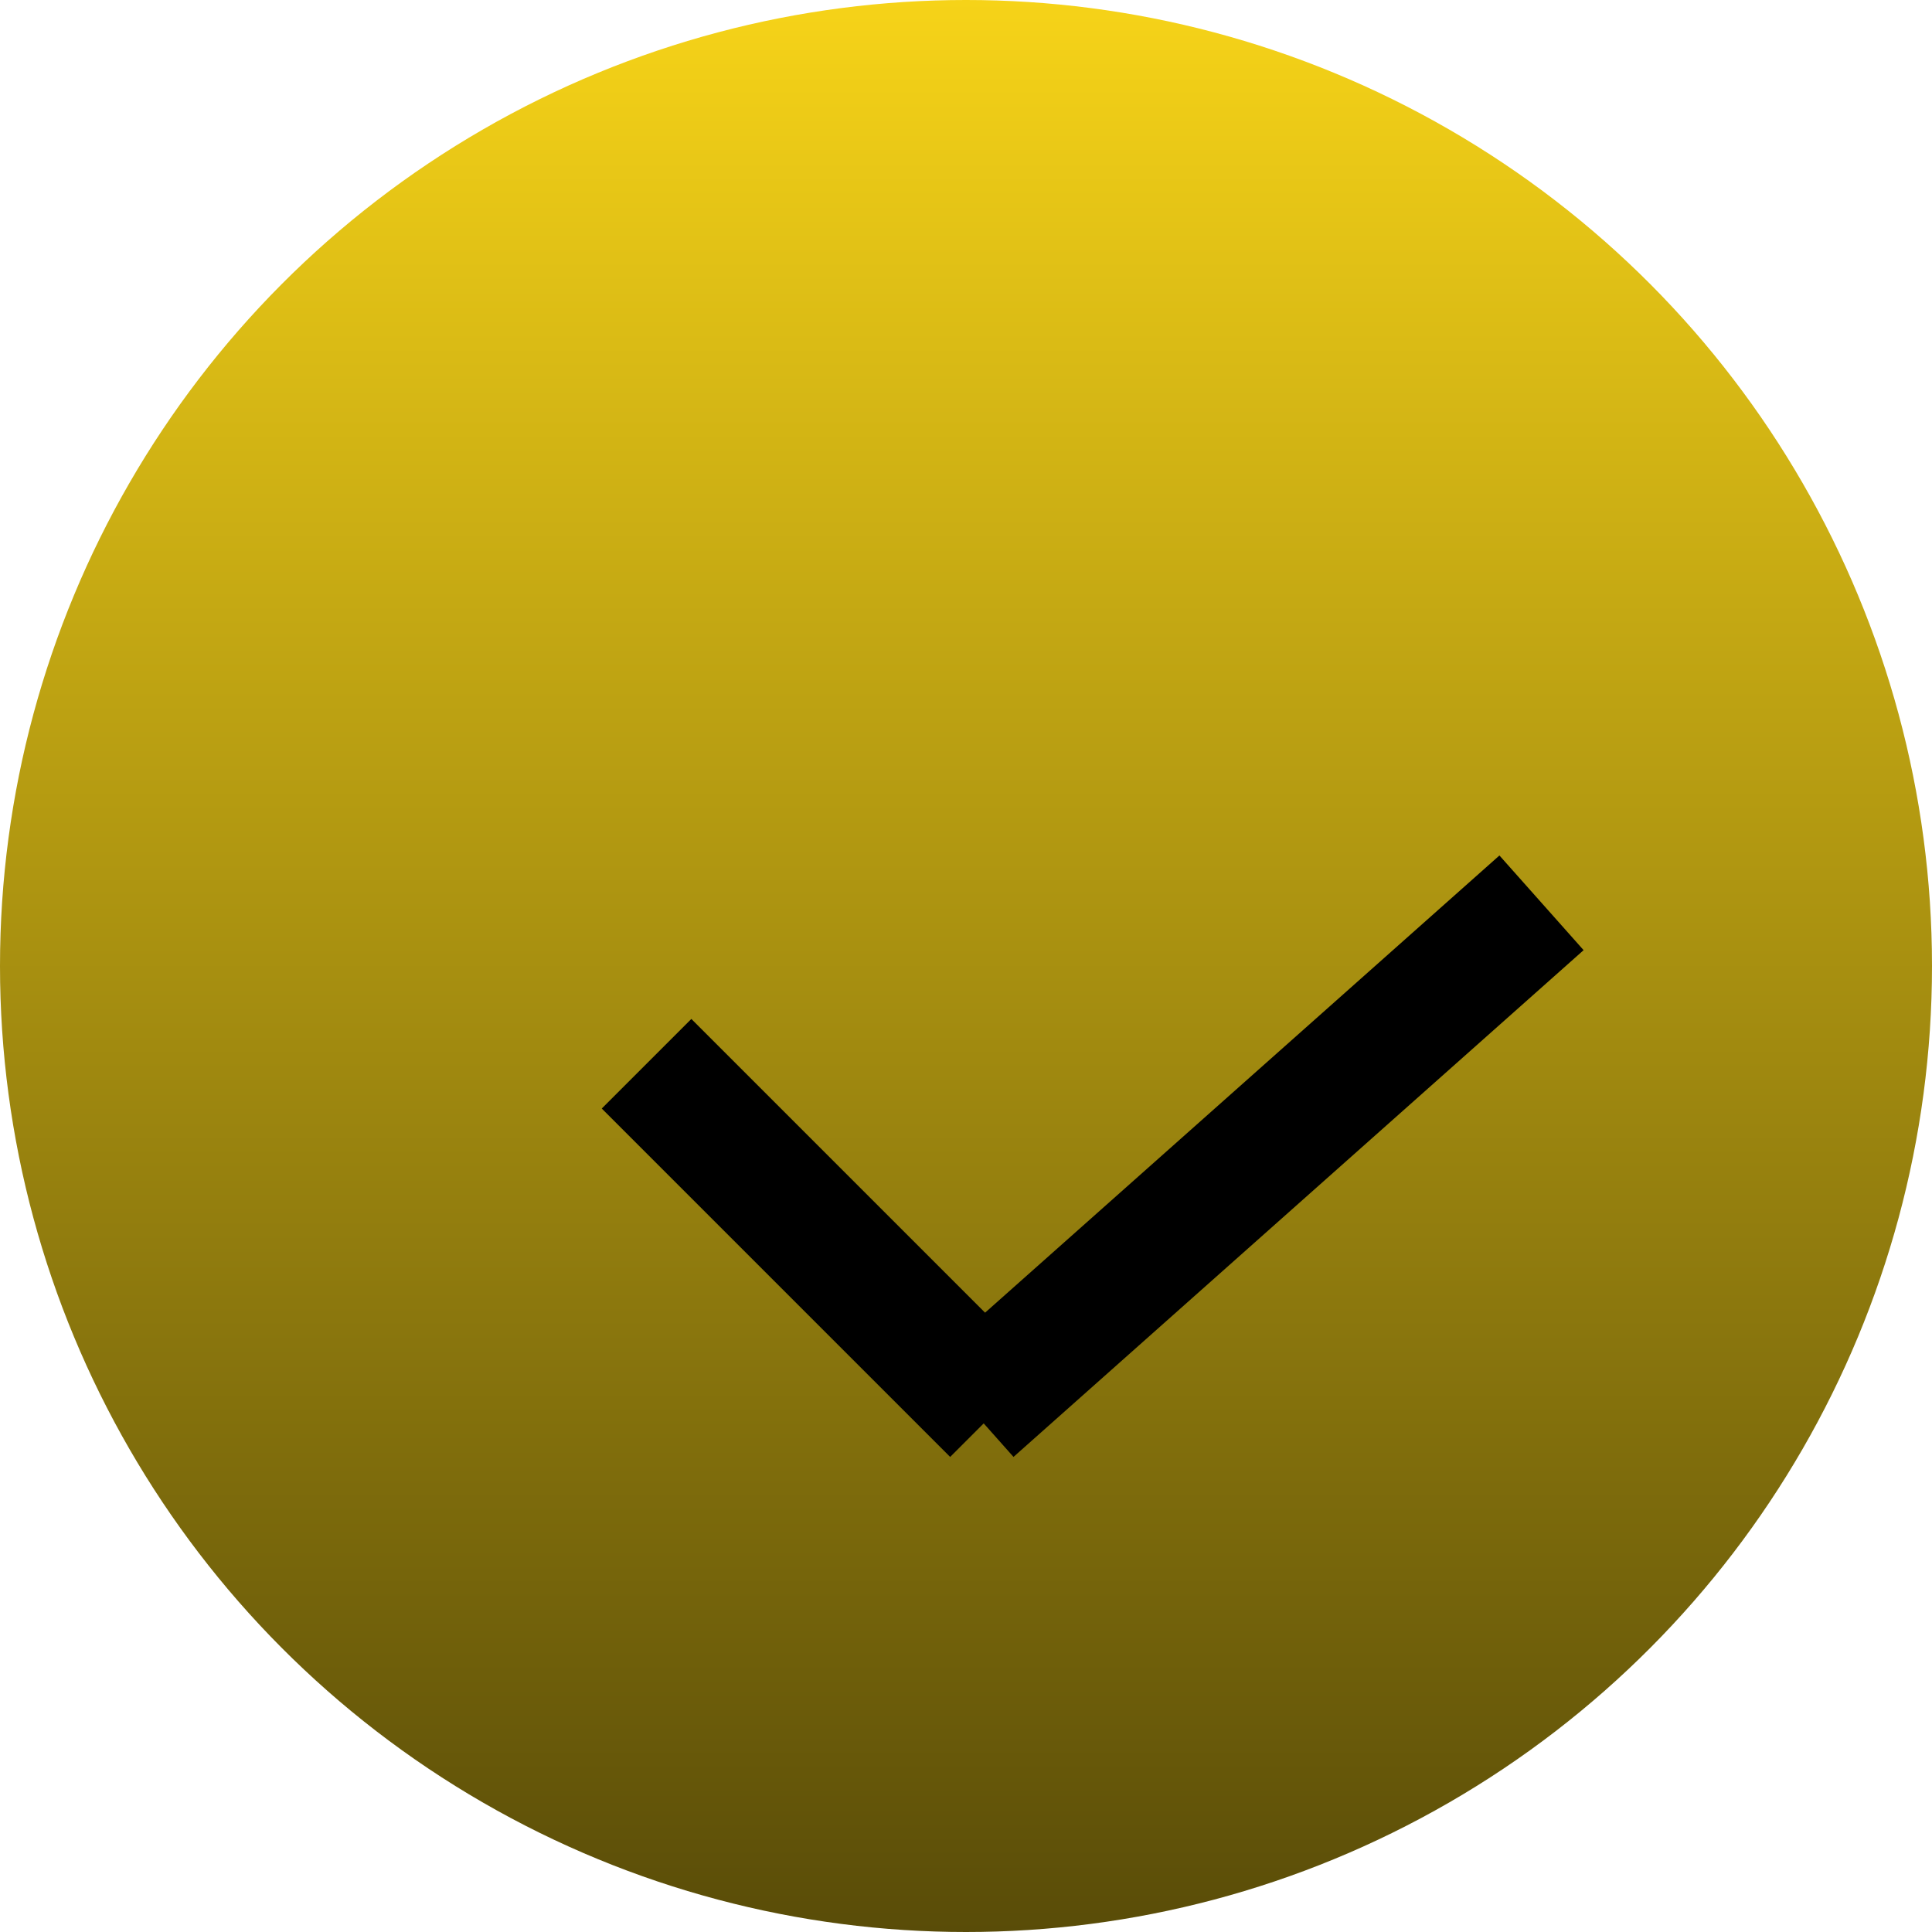
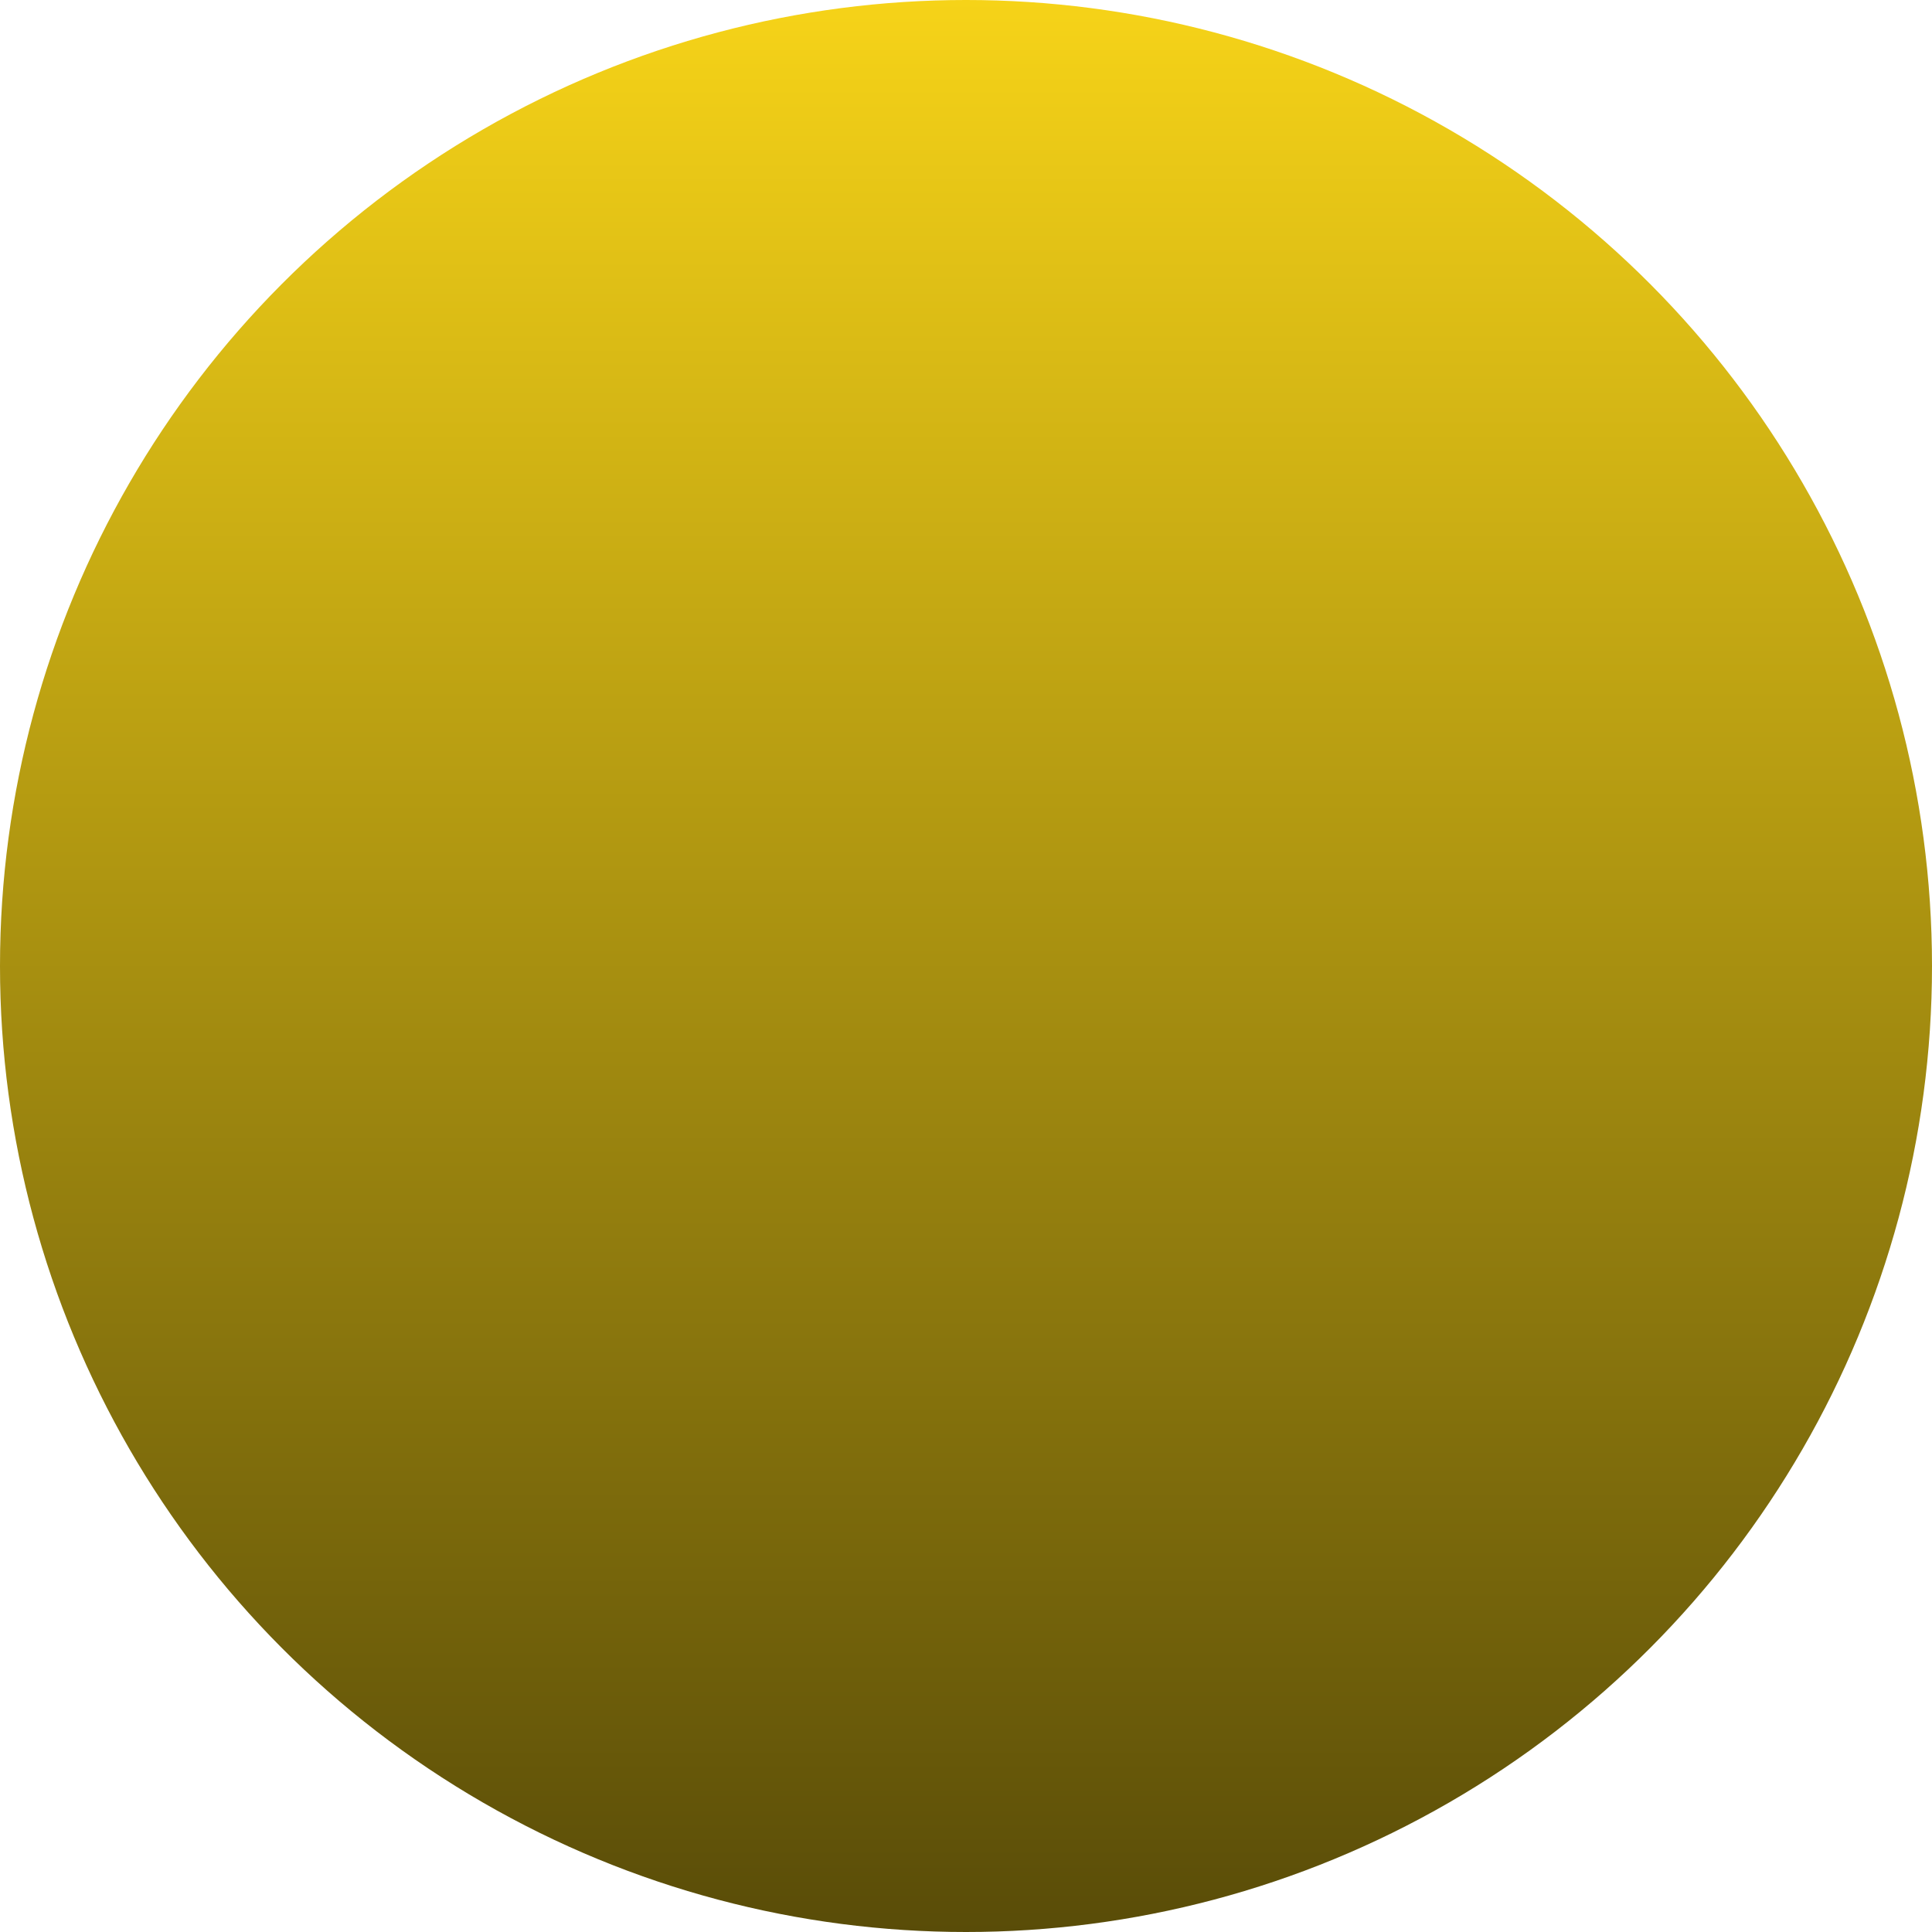
<svg xmlns="http://www.w3.org/2000/svg" width="61" height="61" viewBox="0 0 61 61" fill="none">
  <circle cx="30.5" cy="30.5" r="30.5" fill="url(#paint0_linear_6_78)" />
  <g filter="url(#filter0_d_6_78)">
-     <line x1="18.414" y1="27.586" x2="29.414" y2="38.586" stroke="black" stroke-width="4" />
-   </g>
+     </g>
  <g filter="url(#filter1_d_6_78)">
-     <line x1="28.671" y1="36.505" x2="46.671" y2="20.505" stroke="black" stroke-width="4" />
-   </g>
+     </g>
  <defs>
    <filter id="filter0_d_6_78" x="15" y="26.172" width="21.828" height="23.828" filterUnits="userSpaceOnUse" color-interpolation-filters="sRGB">
      <feFlood flood-opacity="0" result="BackgroundImageFix" />
      <feColorMatrix in="SourceAlpha" type="matrix" values="0 0 0 0 0 0 0 0 0 0 0 0 0 0 0 0 0 0 127 0" result="hardAlpha" />
      <feOffset dx="2" dy="6" />
      <feGaussianBlur stdDeviation="2" />
      <feComposite in2="hardAlpha" operator="out" />
      <feColorMatrix type="matrix" values="0 0 0 0 0 0 0 0 0 0 0 0 0 0 0 0 0 0 0.25 0" />
      <feBlend mode="normal" in2="BackgroundImageFix" result="effect1_dropShadow_6_78" />
      <feBlend mode="normal" in="SourceGraphic" in2="effect1_dropShadow_6_78" result="shape" />
    </filter>
    <filter id="filter1_d_6_78" x="25.343" y="19.01" width="28.657" height="30.99" filterUnits="userSpaceOnUse" color-interpolation-filters="sRGB">
      <feFlood flood-opacity="0" result="BackgroundImageFix" />
      <feColorMatrix in="SourceAlpha" type="matrix" values="0 0 0 0 0 0 0 0 0 0 0 0 0 0 0 0 0 0 127 0" result="hardAlpha" />
      <feOffset dx="2" dy="8" />
      <feGaussianBlur stdDeviation="2" />
      <feComposite in2="hardAlpha" operator="out" />
      <feColorMatrix type="matrix" values="0 0 0 0 0 0 0 0 0 0 0 0 0 0 0 0 0 0 0.25 0" />
      <feBlend mode="normal" in2="BackgroundImageFix" result="effect1_dropShadow_6_78" />
      <feBlend mode="normal" in="SourceGraphic" in2="effect1_dropShadow_6_78" result="shape" />
    </filter>
    <linearGradient id="paint0_linear_6_78" x1="30.5" y1="0" x2="30.5" y2="61" gradientUnits="userSpaceOnUse">
      <stop stop-color="#F6D318" />
      <stop offset="1" stop-color="#594C08" />
    </linearGradient>
  </defs>
</svg>